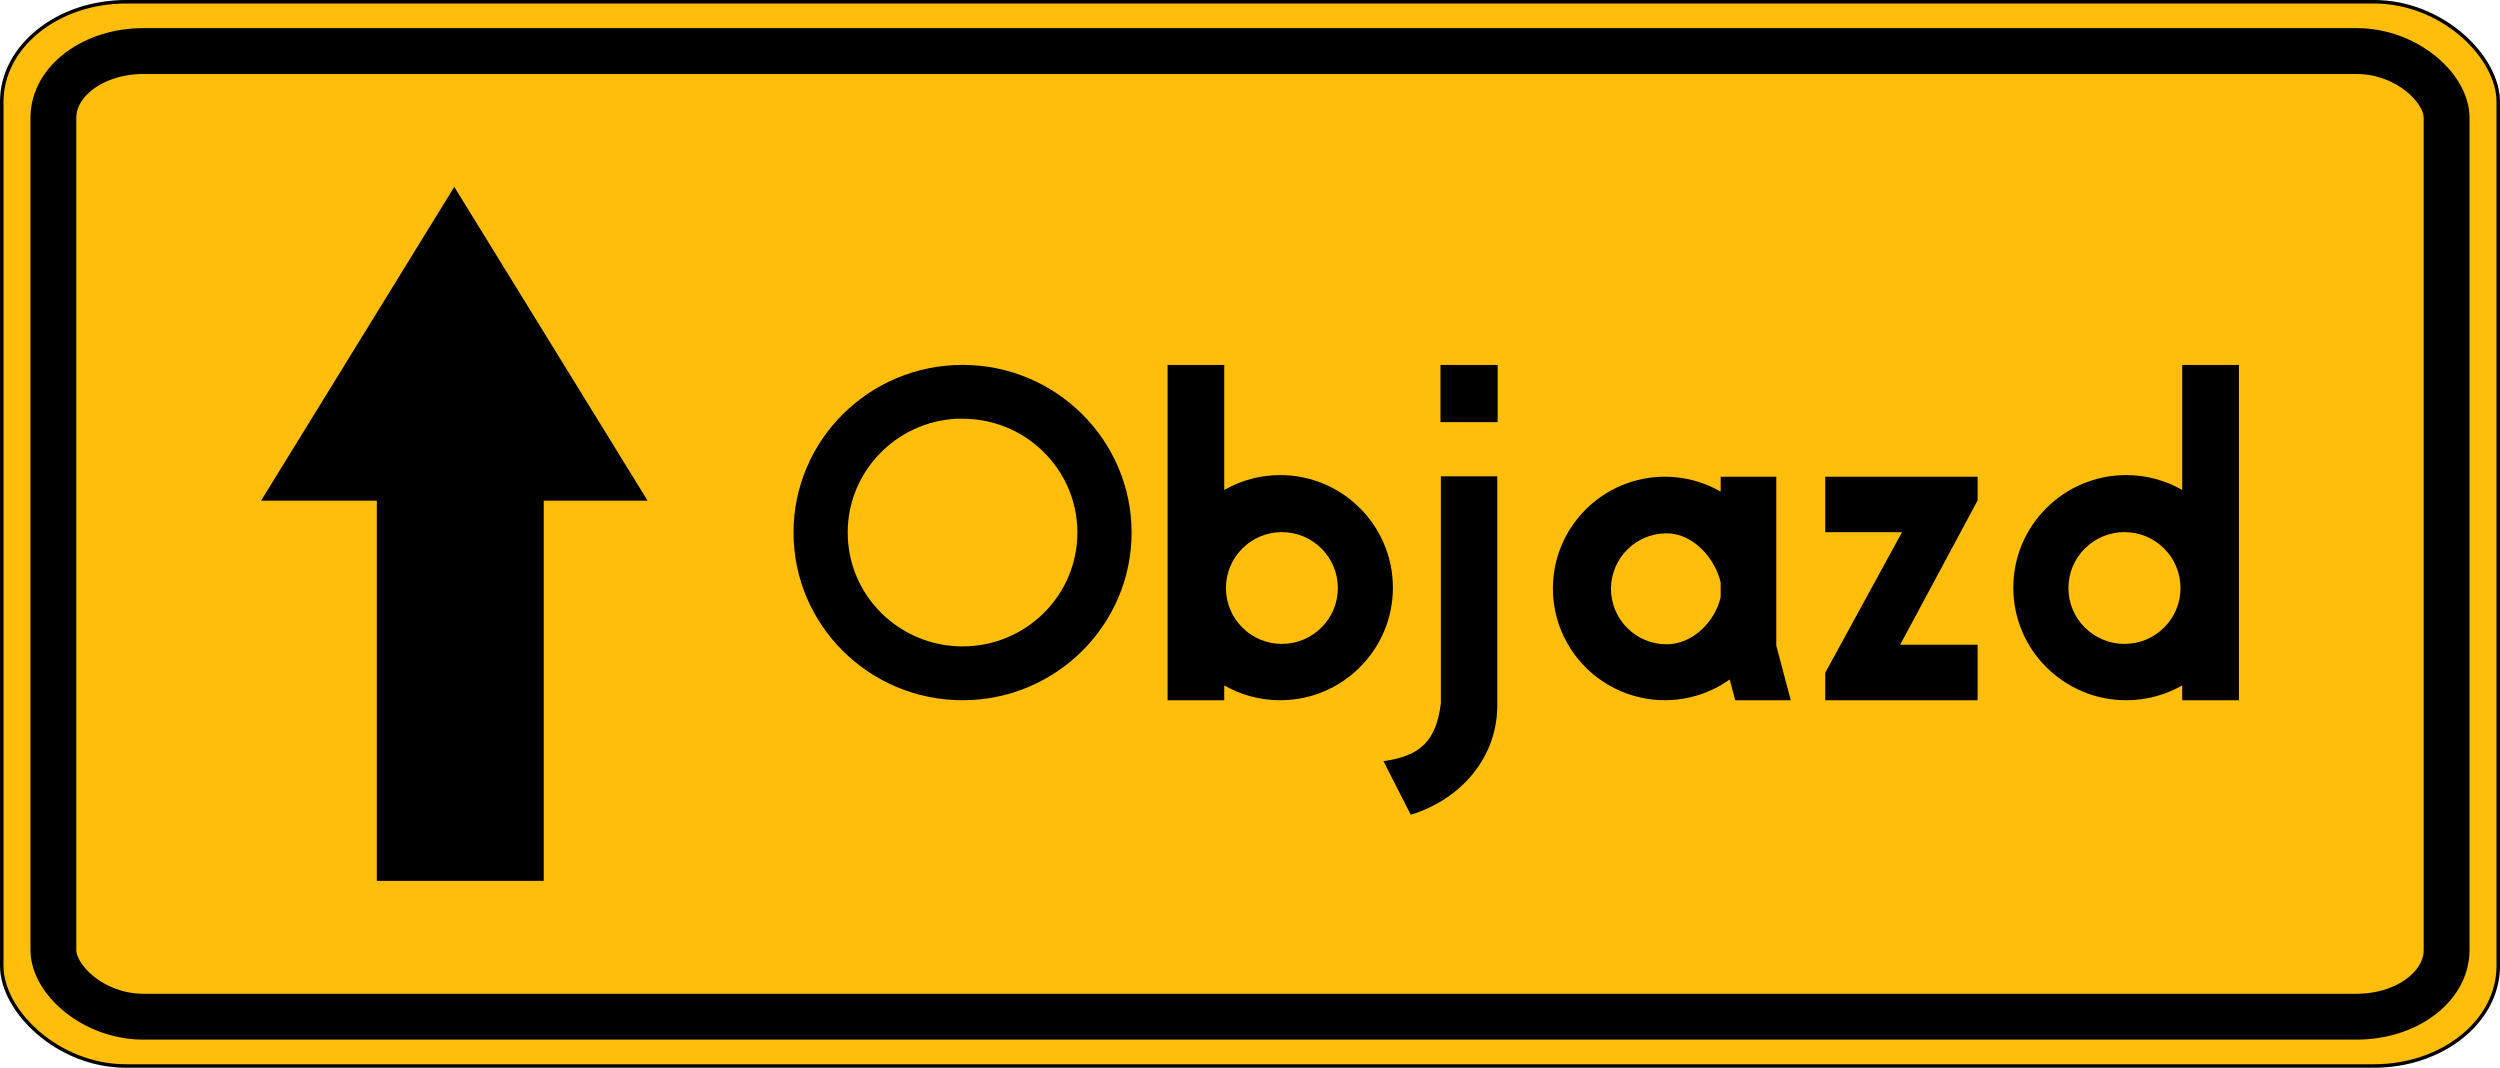
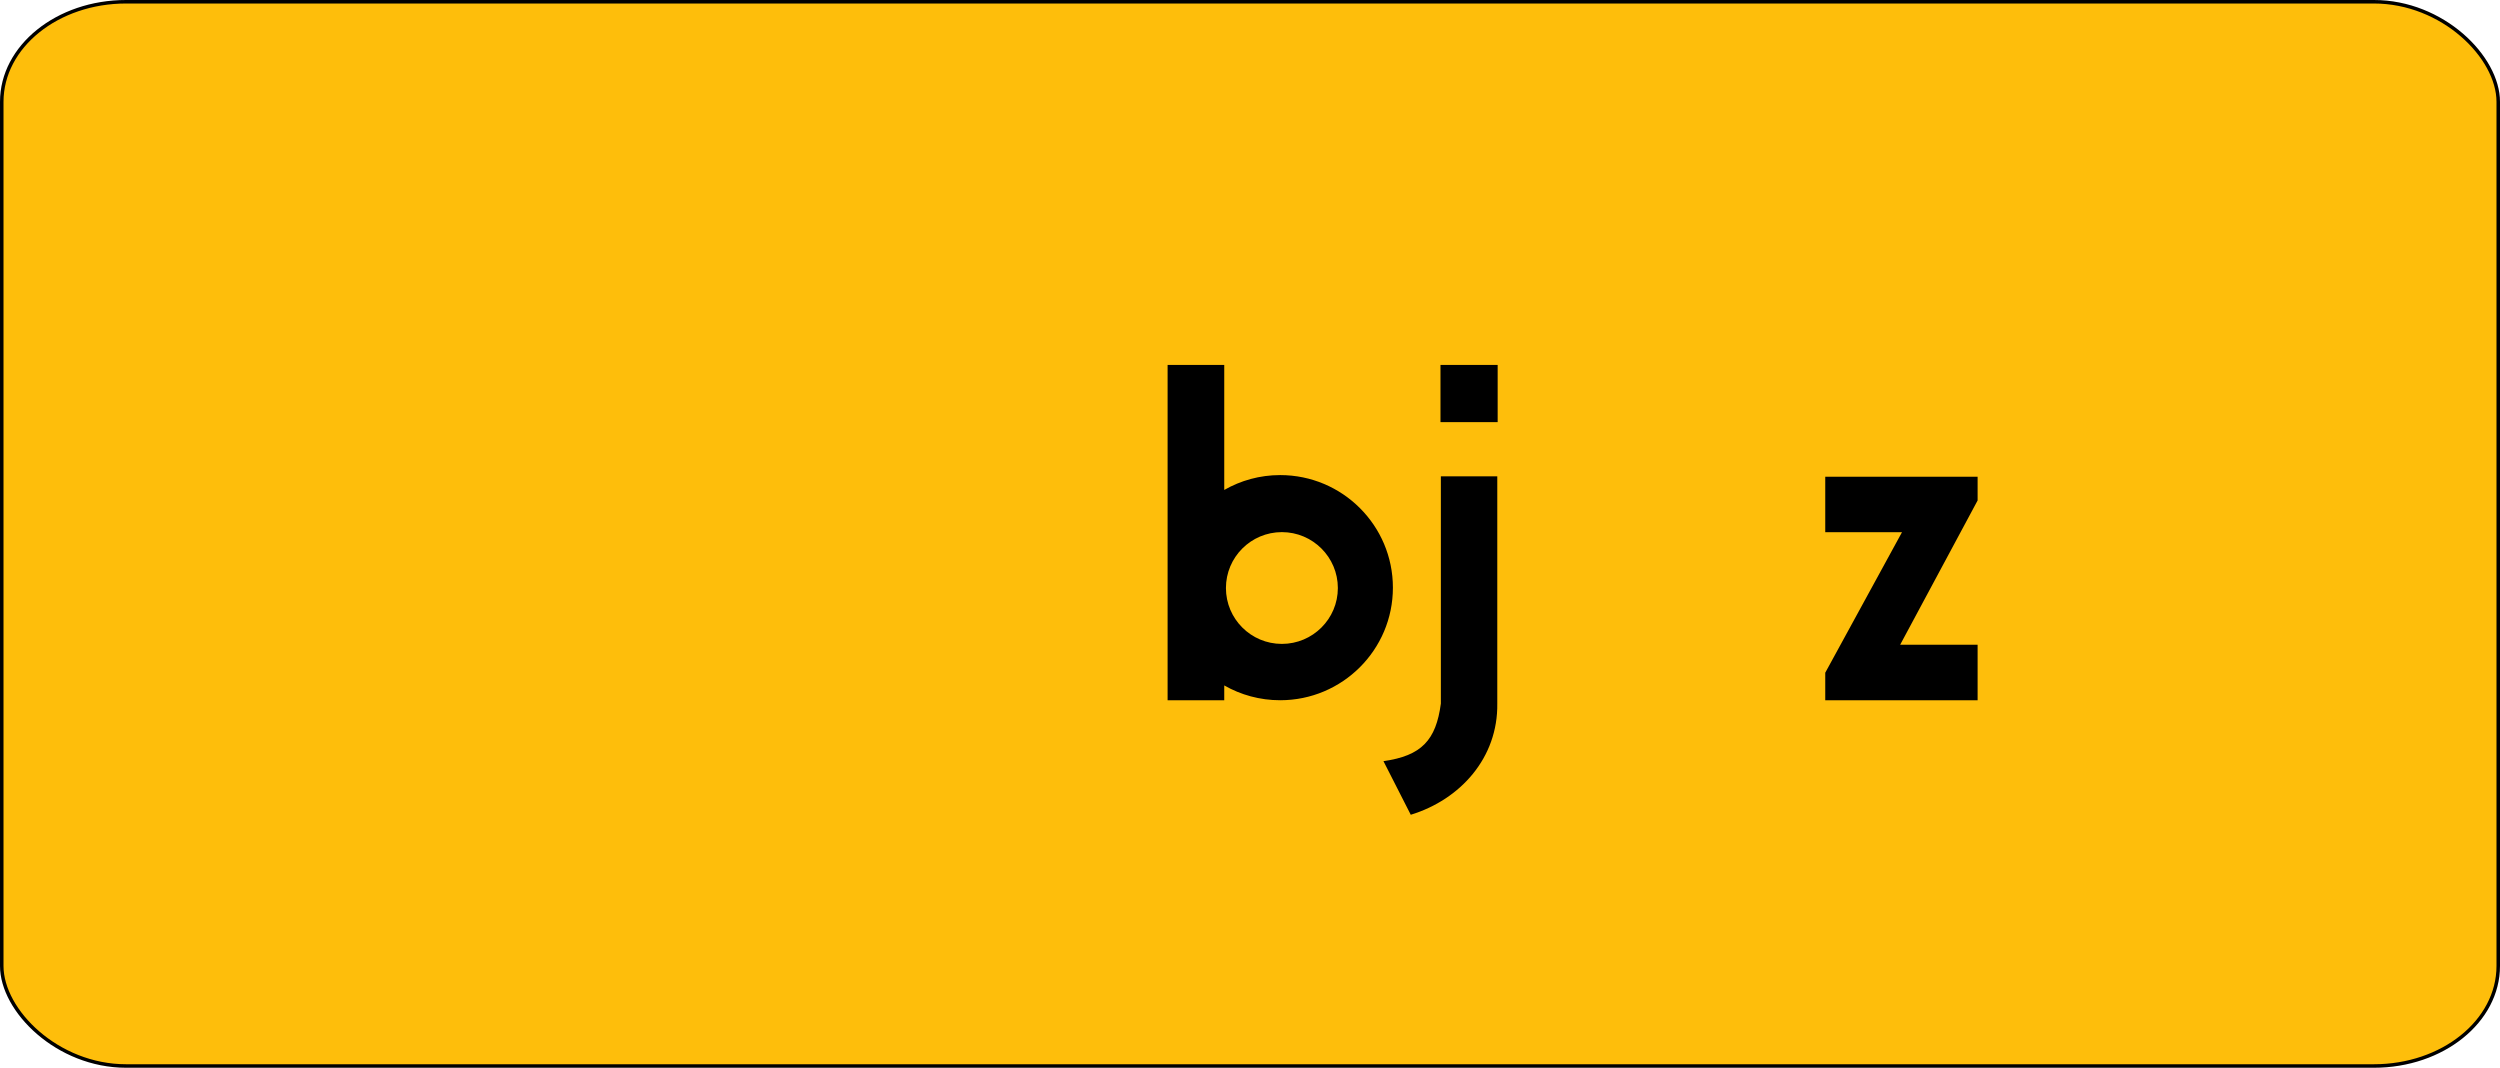
<svg xmlns="http://www.w3.org/2000/svg" xmlns:ns1="http://sodipodi.sourceforge.net/DTD/sodipodi-0.dtd" xmlns:ns2="http://www.inkscape.org/namespaces/inkscape" width="790.465" height="337.609" id="svg2" ns1:version="0.32" ns2:version="0.92.2 (5c3e80d, 2017-08-06)" version="1.0" ns1:docname="Znak_F-9.svg" ns2:output_extension="org.inkscape.output.svg.inkscape">
  <defs id="defs4">
    <ns2:perspective ns1:type="inkscape:persp3d" ns2:vp_x="0 : 526.18109 : 1" ns2:vp_y="0 : 1000 : 0" ns2:vp_z="744.09448 : 526.18109 : 1" ns2:persp3d-origin="372.04724 : 350.78739 : 1" id="perspective10" />
    <ns2:perspective id="perspective86" ns2:persp3d-origin="500 : 400 : 1" ns2:vp_z="1000 : 600 : 1" ns2:vp_y="0 : 1000 : 0" ns2:vp_x="0 : 600 : 1" ns1:type="inkscape:persp3d" />
    <ns2:perspective ns1:type="inkscape:persp3d" ns2:vp_x="0 : 600 : 1" ns2:vp_y="0 : 1000 : 0" ns2:vp_z="1000 : 600 : 1" ns2:persp3d-origin="500 : 400 : 1" id="perspective2620" />
    <ns2:perspective ns1:type="inkscape:persp3d" ns2:vp_x="0 : 250 : 1" ns2:vp_y="0 : 1000 : 0" ns2:vp_z="500 : 250 : 1" ns2:persp3d-origin="250 : 166.66667 : 1" id="perspective3175" />
    <ns2:perspective ns1:type="inkscape:persp3d" ns2:vp_x="0 : 526.18109 : 1" ns2:vp_y="0 : 1000 : 0" ns2:vp_z="744.09448 : 526.18109 : 1" ns2:persp3d-origin="372.04724 : 350.78739 : 1" id="perspective3162" />
    <ns2:perspective id="perspective2616" ns2:persp3d-origin="372.04724 : 350.78739 : 1" ns2:vp_z="744.09448 : 526.18109 : 1" ns2:vp_y="0 : 1000 : 0" ns2:vp_x="0 : 526.18109 : 1" ns1:type="inkscape:persp3d" />
    <ns2:perspective id="perspective2688" ns2:persp3d-origin="372.04724 : 350.78739 : 1" ns2:vp_z="744.09448 : 526.18109 : 1" ns2:vp_y="0 : 1000 : 0" ns2:vp_x="0 : 526.18109 : 1" ns1:type="inkscape:persp3d" />
    <ns2:perspective ns1:type="inkscape:persp3d" ns2:vp_x="0 : 600 : 1" ns2:vp_y="0 : 1000 : 0" ns2:vp_z="1000 : 600 : 1" ns2:persp3d-origin="500 : 400 : 1" id="perspective3648" />
    <ns2:perspective ns1:type="inkscape:persp3d" ns2:vp_x="0 : 250 : 1" ns2:vp_y="0 : 1000 : 0" ns2:vp_z="500 : 250 : 1" ns2:persp3d-origin="250 : 166.66667 : 1" id="perspective3646" />
    <ns2:perspective ns1:type="inkscape:persp3d" ns2:vp_x="0 : 526.18109 : 1" ns2:vp_y="0 : 1000 : 0" ns2:vp_z="744.09448 : 526.18109 : 1" ns2:persp3d-origin="372.04724 : 350.78739 : 1" id="perspective3644" />
    <ns2:perspective id="perspective3642" ns2:persp3d-origin="372.04724 : 350.78739 : 1" ns2:vp_z="744.09448 : 526.18109 : 1" ns2:vp_y="0 : 1000 : 0" ns2:vp_x="0 : 526.18109 : 1" ns1:type="inkscape:persp3d" />
  </defs>
  <ns1:namedview id="base" pagecolor="#ffffff" bordercolor="#666666" borderopacity="1.0" gridtolerance="10000" guidetolerance="10" objecttolerance="10" ns2:pageopacity="0.0" ns2:pageshadow="2" ns2:zoom="0.7" ns2:cx="148.85275" ns2:cy="388.82971" ns2:document-units="px" ns2:current-layer="layer1" showgrid="false" ns2:window-width="1440" ns2:window-height="844" ns2:window-x="-8" ns2:window-y="-8" ns2:window-maximized="1" />
  <g ns2:label="Layer 1" ns2:groupmode="layer" id="layer1" transform="translate(1658.09,-57.844)">
    <g id="g4991" transform="translate(-1890.37,179.001)" />
    <rect style="fill:#febe0b;fill-opacity:1;stroke:#000000;stroke-width:1.11;stroke-miterlimit:4;stroke-dasharray:none;stroke-opacity:1" id="rect2383" width="789.355" height="336.499" x="-1657.535" y="58.399" ry="31.626" rx="39.311" />
-     <rect style="fill:none;fill-opacity:1;stroke:#000000;stroke-width:14.5;stroke-miterlimit:4;stroke-dasharray:none;stroke-opacity:1" id="rect5011" width="756.703" height="305.321" x="-1641.209" y="73.988" ry="21.09" rx="28.449" />
    <g id="g4060" transform="translate(-2.744,8.415)">
      <g transform="translate(-97.143,445.714)" id="g4047">
-         <path ns1:nodetypes="csscccccccccccssc" id="path4035" style="fill:#000000;fill-opacity:1;stroke:none;stroke-width:7;stroke-miterlimit:4;stroke-dasharray:none;stroke-opacity:1" d="M -1031.793,-245.557 C -1051.335,-245.557 -1067.195,-229.728 -1067.195,-210.225 C -1067.195,-190.722 -1051.335,-174.894 -1031.793,-174.894 C -1024.149,-174.894 -1017.076,-177.33 -1011.288,-181.445 L -1009.562,-174.879 L -991.979,-174.879 L -996.566,-192.133 L -996.566,-245.542 L -1014.15,-245.542 L -1014.15,-240.846 C -1019.346,-243.835 -1025.368,-245.557 -1031.793,-245.557 z M -1031.262,-227.656 C -1022.945,-227.656 -1015.973,-219.901 -1014.15,-212.151 L -1014.15,-207.456 C -1015.973,-199.71 -1022.945,-192.574 -1031.262,-192.574 C -1040.963,-192.574 -1048.83,-200.426 -1048.83,-210.108 C -1048.83,-219.789 -1040.963,-227.656 -1031.262,-227.656 z" />
        <path id="path4037" style="fill:#000000;fill-opacity:1;stroke:none;stroke-width:7;stroke-miterlimit:4;stroke-dasharray:none;stroke-opacity:1" d="M -1189.024,-280.896 L -1189.024,-174.879 L -1171.114,-174.879 L -1171.114,-179.566 C -1165.901,-176.581 -1159.865,-174.879 -1153.428,-174.879 C -1133.754,-174.879 -1117.787,-190.826 -1117.787,-210.475 C -1117.787,-230.124 -1133.754,-246.071 -1153.428,-246.071 C -1159.865,-246.071 -1165.901,-244.354 -1171.114,-241.369 L -1171.114,-280.896 L -1189.024,-280.896 z M -1152.893,-228.036 C -1143.127,-228.036 -1135.192,-220.11 -1135.192,-210.356 C -1135.192,-200.602 -1143.127,-192.692 -1152.893,-192.692 C -1162.66,-192.692 -1170.58,-200.602 -1170.58,-210.356 C -1170.58,-220.11 -1162.66,-228.036 -1152.893,-228.036 z" />
-         <path id="path4039" style="fill:#000000;fill-opacity:1;stroke:none;stroke-width:7;stroke-miterlimit:4;stroke-dasharray:none;stroke-opacity:1" d="M -850.285,-280.896 L -850.285,-174.879 L -868.221,-174.879 L -868.221,-179.566 C -873.442,-176.581 -879.488,-174.879 -885.934,-174.879 C -905.637,-174.879 -921.629,-190.826 -921.629,-210.475 C -921.629,-230.124 -905.637,-246.071 -885.934,-246.071 C -879.488,-246.071 -873.442,-244.354 -868.221,-241.369 L -868.221,-280.896 L -850.285,-280.896 z M -886.47,-228.036 C -896.251,-228.036 -904.198,-220.11 -904.198,-210.356 C -904.198,-200.602 -896.251,-192.692 -886.47,-192.692 C -876.688,-192.692 -868.756,-200.602 -868.756,-210.356 C -868.756,-220.11 -876.688,-228.036 -886.47,-228.036 z" />
        <path id="path4041" style="fill:#000000;fill-opacity:1;stroke:none;stroke-width:7;stroke-miterlimit:4;stroke-dasharray:none;stroke-opacity:1" d="M -1102.742,-280.896 L -1102.742,-262.818 L -1084.664,-262.818 L -1084.664,-280.896 L -1102.742,-280.896 z M -1102.622,-245.668 L -1102.622,-173.836 C -1104.151,-162.243 -1108.745,-157.31 -1120.775,-155.623 L -1112.14,-138.668 C -1096.373,-143.507 -1084.534,-156.751 -1084.784,-173.836 L -1084.784,-245.668 L -1102.622,-245.668 z" />
-         <path id="path4043" style="fill:#000000;fill-opacity:1;stroke:none;stroke-width:7;stroke-miterlimit:4;stroke-opacity:1" d="M -981.085,-245.557 L -981.085,-228.005 L -956.82,-228.005 L -981.085,-183.581 L -981.085,-174.879 L -932.911,-174.879 L -932.911,-192.431 L -957.397,-192.431 L -932.911,-238.047 L -932.911,-245.557 L -981.085,-245.557 z" />
-         <path id="path4045" d="M -1253.86,-280.912 C -1283.352,-280.912 -1307.306,-257.156 -1307.306,-227.895 C -1307.306,-198.635 -1283.352,-174.879 -1253.86,-174.879 C -1224.368,-174.879 -1200.414,-198.635 -1200.414,-227.895 C -1200.414,-257.156 -1224.368,-280.912 -1253.86,-280.912 z M -1255.74,-263.884 C -1255.121,-263.915 -1254.486,-263.884 -1253.86,-263.884 C -1233.823,-263.884 -1217.549,-247.775 -1217.549,-227.895 C -1217.549,-208.016 -1233.823,-191.907 -1253.86,-191.907 C -1273.897,-191.907 -1290.171,-208.016 -1290.171,-227.895 C -1290.171,-247.154 -1274.91,-262.919 -1255.74,-263.884 z" style="fill:#000000;fill-opacity:1;stroke:none;stroke-width:7;stroke-miterlimit:4;stroke-dasharray:none;stroke-opacity:1" />
+         <path id="path4043" style="fill:#000000;fill-opacity:1;stroke:none;stroke-width:7;stroke-miterlimit:4;stroke-opacity:1" d="M -981.085,-245.557 L -981.085,-228.005 L -956.82,-228.005 L -981.085,-183.581 L -981.085,-174.879 L -932.911,-174.879 L -932.911,-192.431 L -957.397,-192.431 L -932.911,-238.047 L -932.911,-245.557 z" />
      </g>
-       <path id="rect4055" d="M -1511.706,108.514 L -1572.8,207.733 L -1536.206,207.733 L -1536.206,327.952 L -1483.425,327.952 L -1483.425,207.733 L -1450.581,207.733 L -1511.706,108.514 z" style="opacity:1;fill:#000000;fill-opacity:1;stroke:none;stroke-width:1.11;stroke-miterlimit:4;stroke-dasharray:none;stroke-opacity:1" />
    </g>
  </g>
</svg>